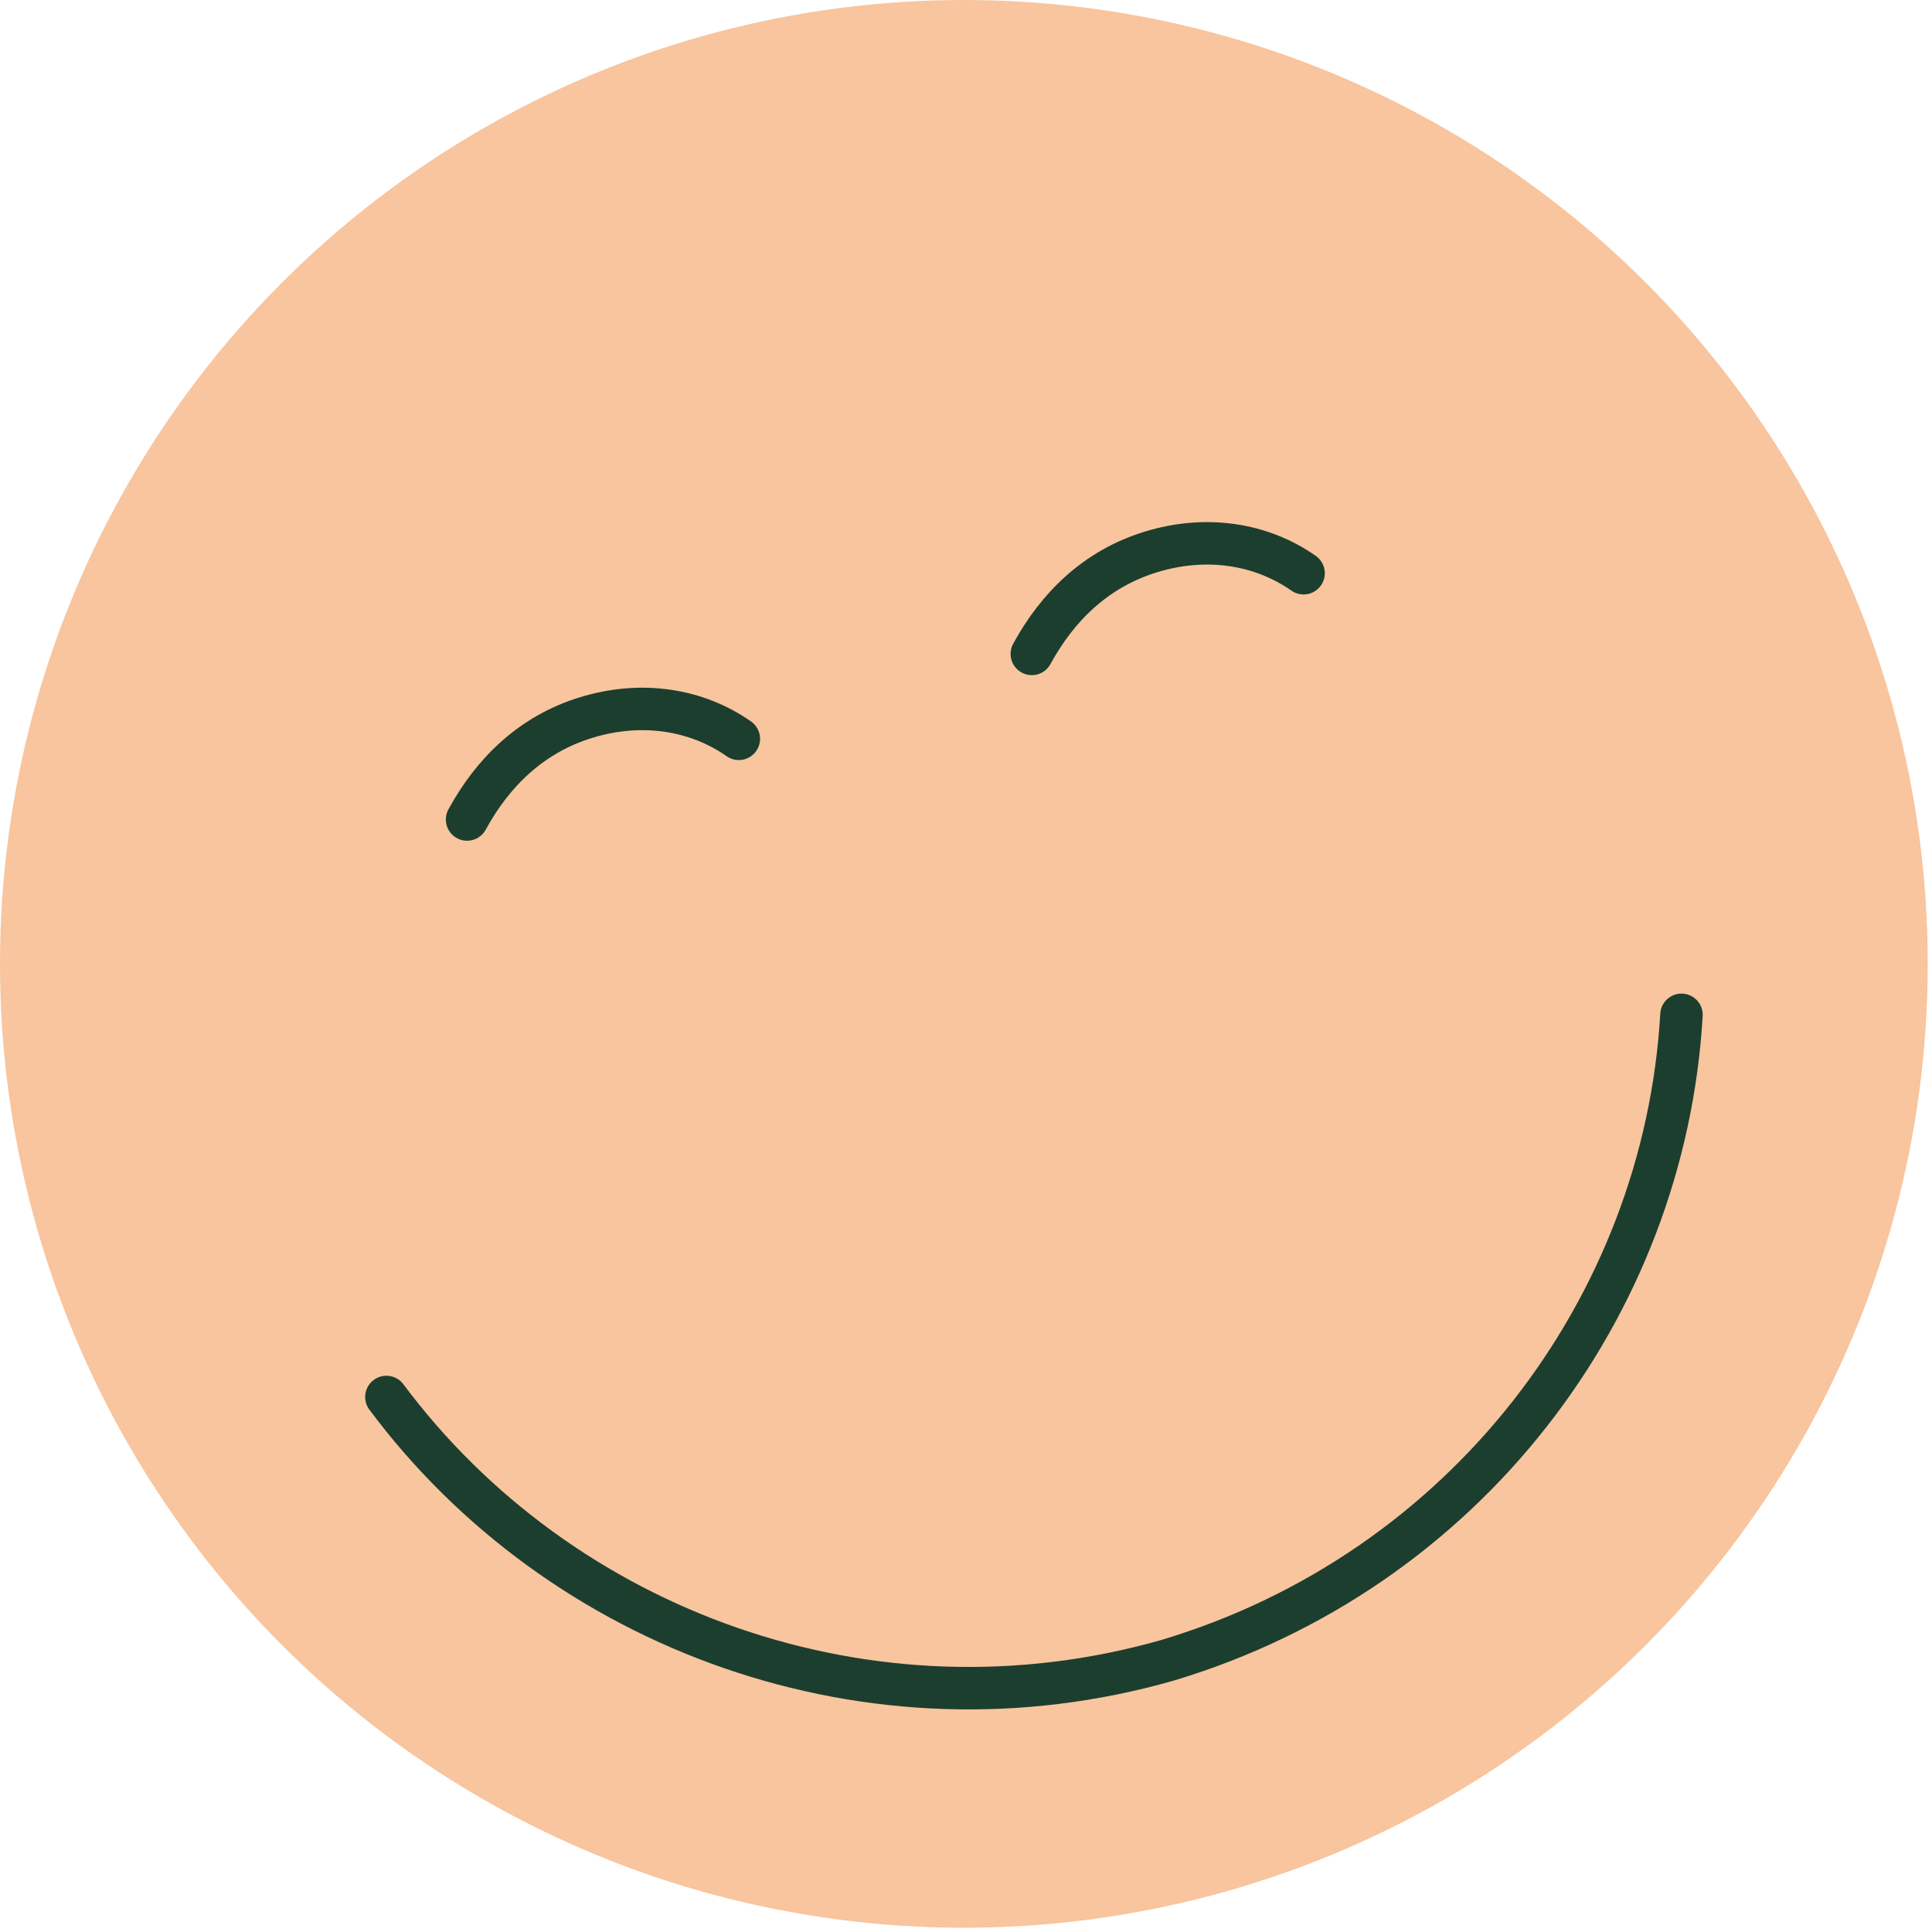
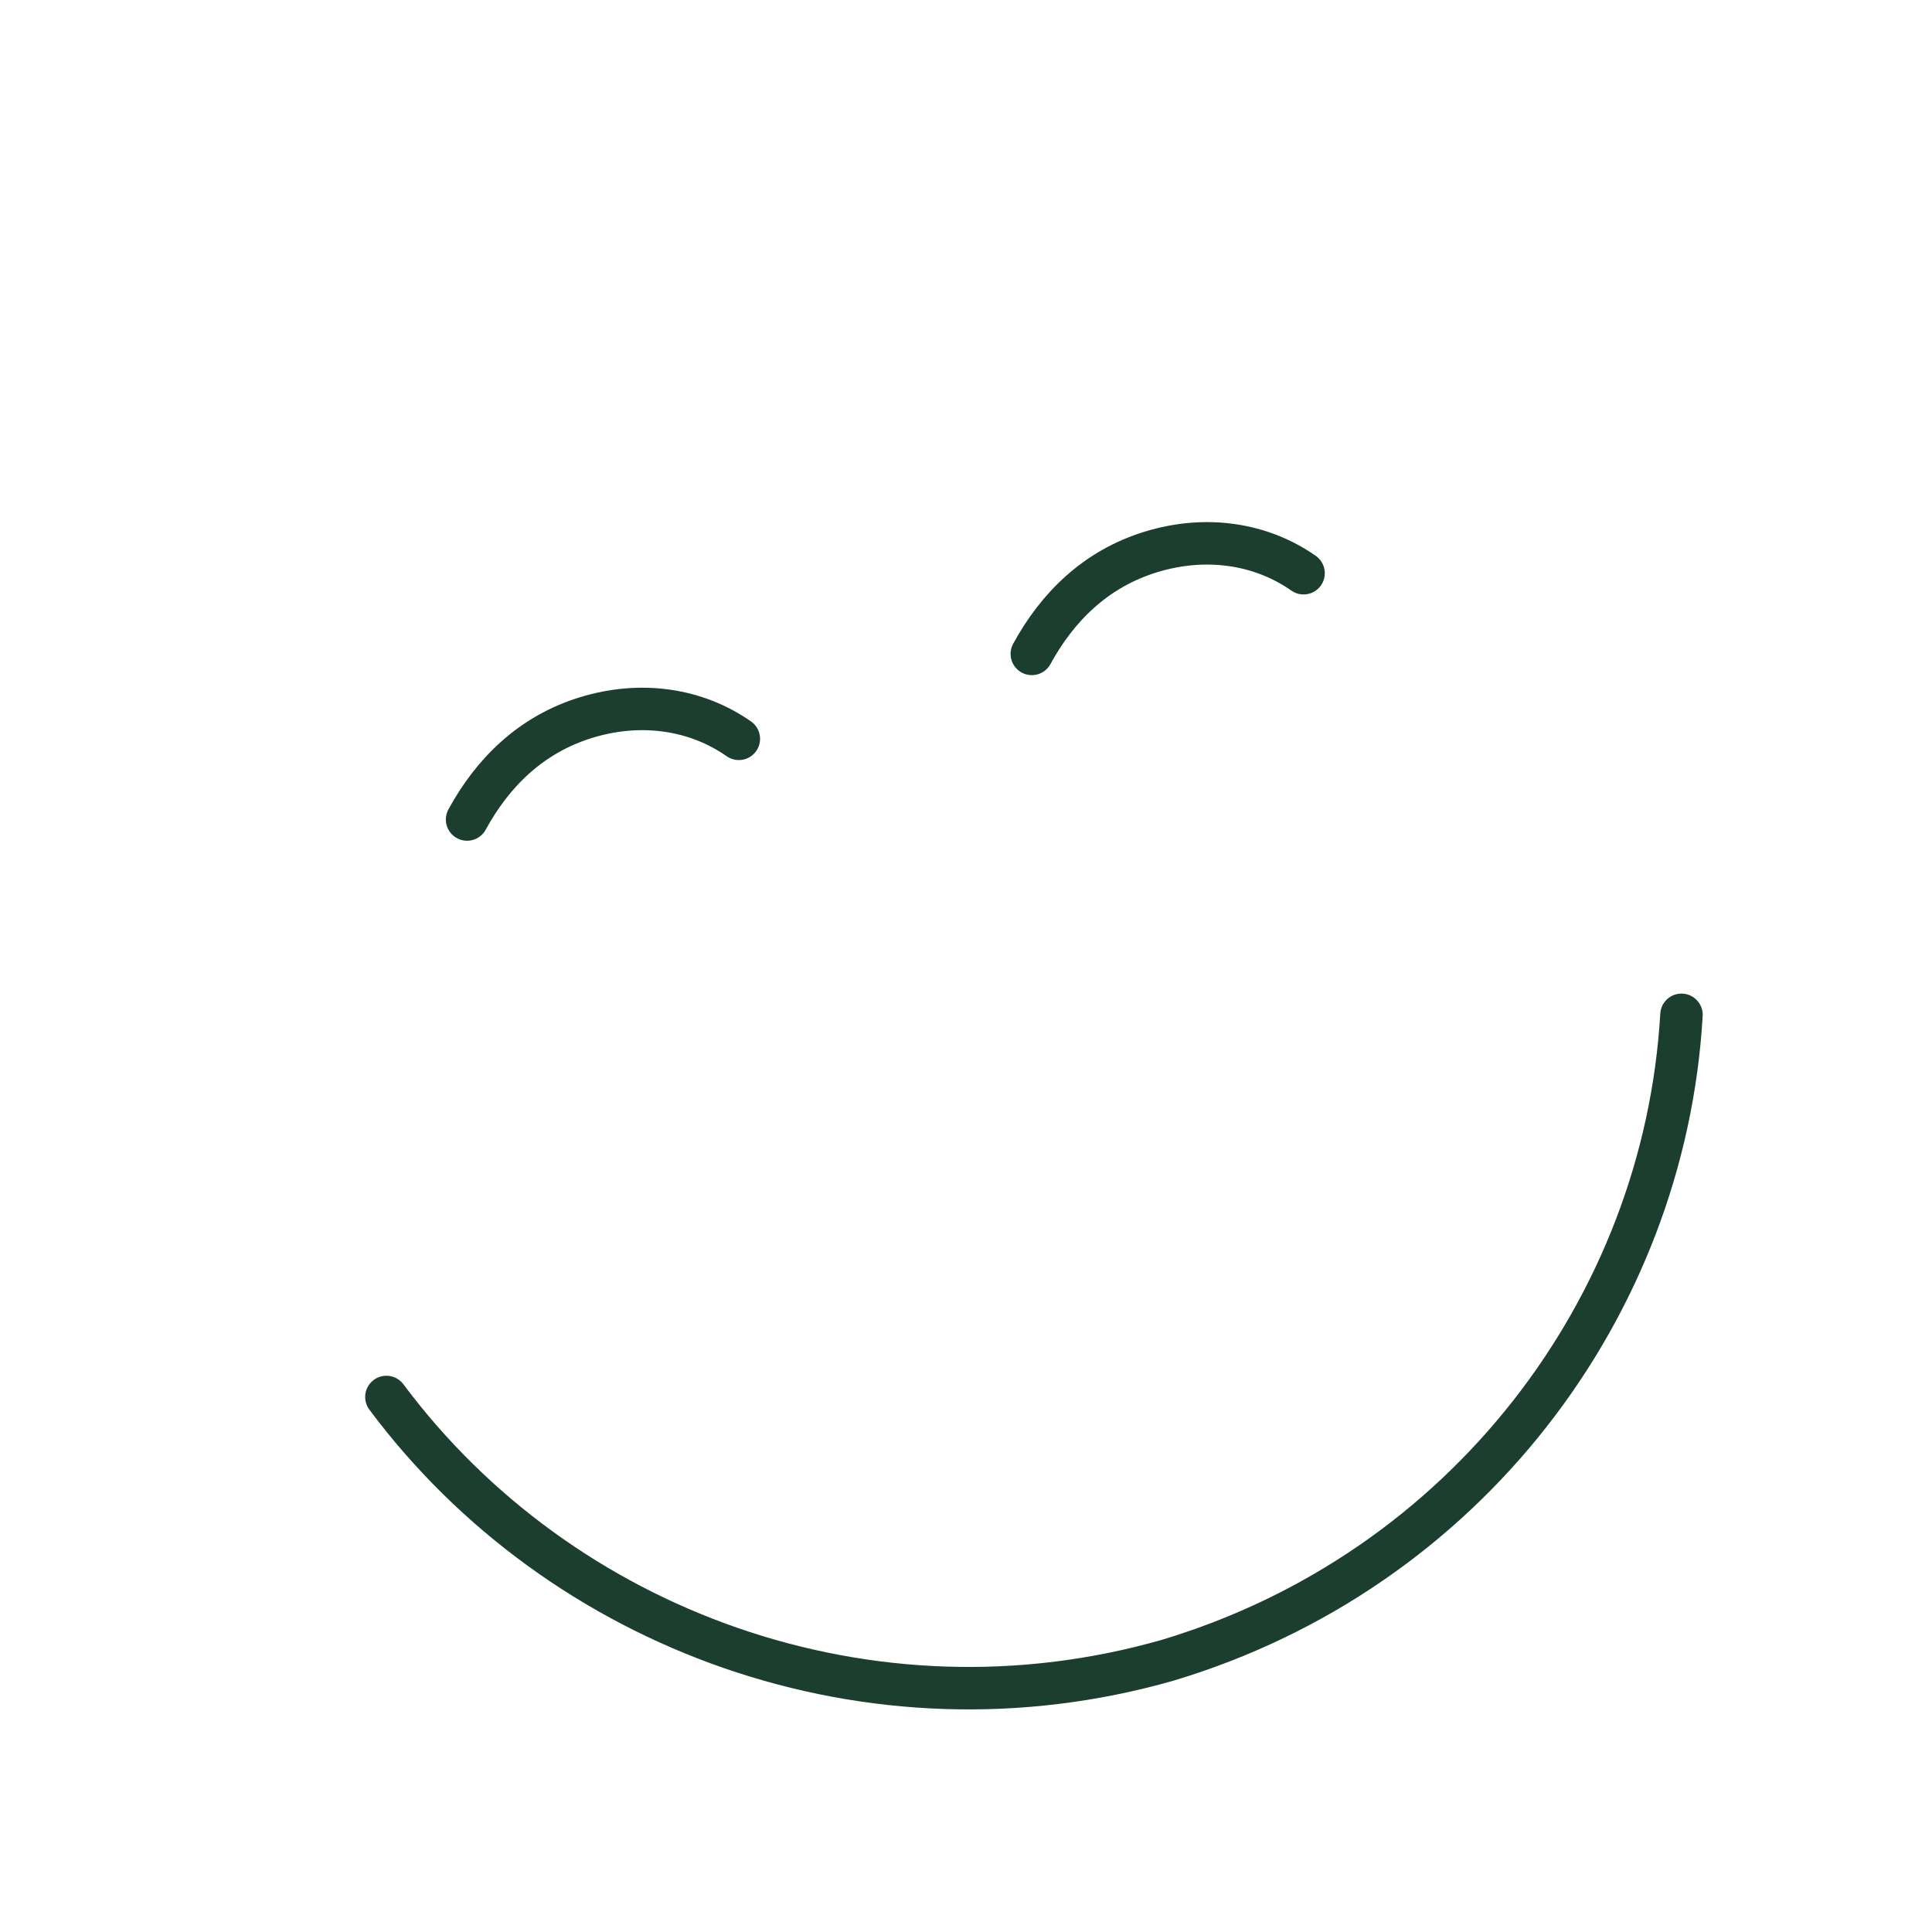
<svg xmlns="http://www.w3.org/2000/svg" version="1.1" id="Calque_1" x="0px" y="0px" viewBox="0 0 45.5 45.5" style="enable-background:new 0 0 45.5 45.5;" xml:space="preserve">
  <style type="text/css">
	.st0{fill:#A8CCA1;}
	.st1{fill:#1B3E2F;}
	.st2{fill:#F8C59E;}
	.st3{fill:none;stroke:#FFFFFF;stroke-linecap:round;stroke-miterlimit:10;}
	.st4{fill:none;stroke:#1C3E2F;stroke-linecap:round;stroke-linejoin:round;stroke-miterlimit:10;}
	.st5{fill:none;stroke:#1A3E2F;stroke-width:0.75;stroke-linecap:round;stroke-linejoin:round;stroke-miterlimit:10;}
	.st6{fill:#D19872;}
	.st7{fill:#D19771;}
	.st8{fill:none;stroke:#FFFFFF;stroke-linecap:round;stroke-linejoin:round;stroke-miterlimit:10;}
	.st9{fill:#FFFFFF;}
	.st10{fill:none;stroke:#1A3E2F;stroke-linecap:round;stroke-linejoin:round;stroke-miterlimit:10;}
	.st11{filter:url(#Adobe_OpacityMaskFilter);}
	.st12{mask:url(#SVGID_1_);}
	.st13{filter:url(#Adobe_OpacityMaskFilter_00000055682899276851215650000010924477891862564757_);}
	.st14{mask:url(#SVGID_00000026847645984383996430000001088286045146178723_);}
	.st15{fill:#FFFBF5;}
	.st16{fill:#E5D6CF;}
	.st17{fill:#FCE8DC;}
	.st18{fill:#E1C2AF;}
	.st19{fill:#FFFBF6;}
	.st20{fill:#1C3E2F;}
	.st21{fill:#FFFFFF;stroke:#1C3E2F;stroke-width:0.558;stroke-linecap:round;stroke-linejoin:round;stroke-miterlimit:10;}
	.st22{fill:none;stroke:#1C3E2F;stroke-width:0.302;stroke-linecap:round;stroke-linejoin:round;stroke-miterlimit:10;}
	.st23{fill:none;stroke:#F8C59E;stroke-linecap:round;stroke-miterlimit:10;}
</style>
  <g>
-     <circle class="st2" cx="22.7" cy="22.7" r="22.7" />
    <path class="st4" d="M9.1,32.9c4.1,5.5,11.4,8.2,18.4,6.2c7-2.1,11.7-8.3,12.1-15.2" />
    <path class="st4" d="M17.4,17.4c-1-0.7-2.3-0.9-3.6-0.5c-1.3,0.4-2.2,1.3-2.8,2.4" />
    <path class="st4" d="M30.7,13.5c-1-0.7-2.3-0.9-3.6-0.5c-1.3,0.4-2.2,1.3-2.8,2.4" />
  </g>
</svg>